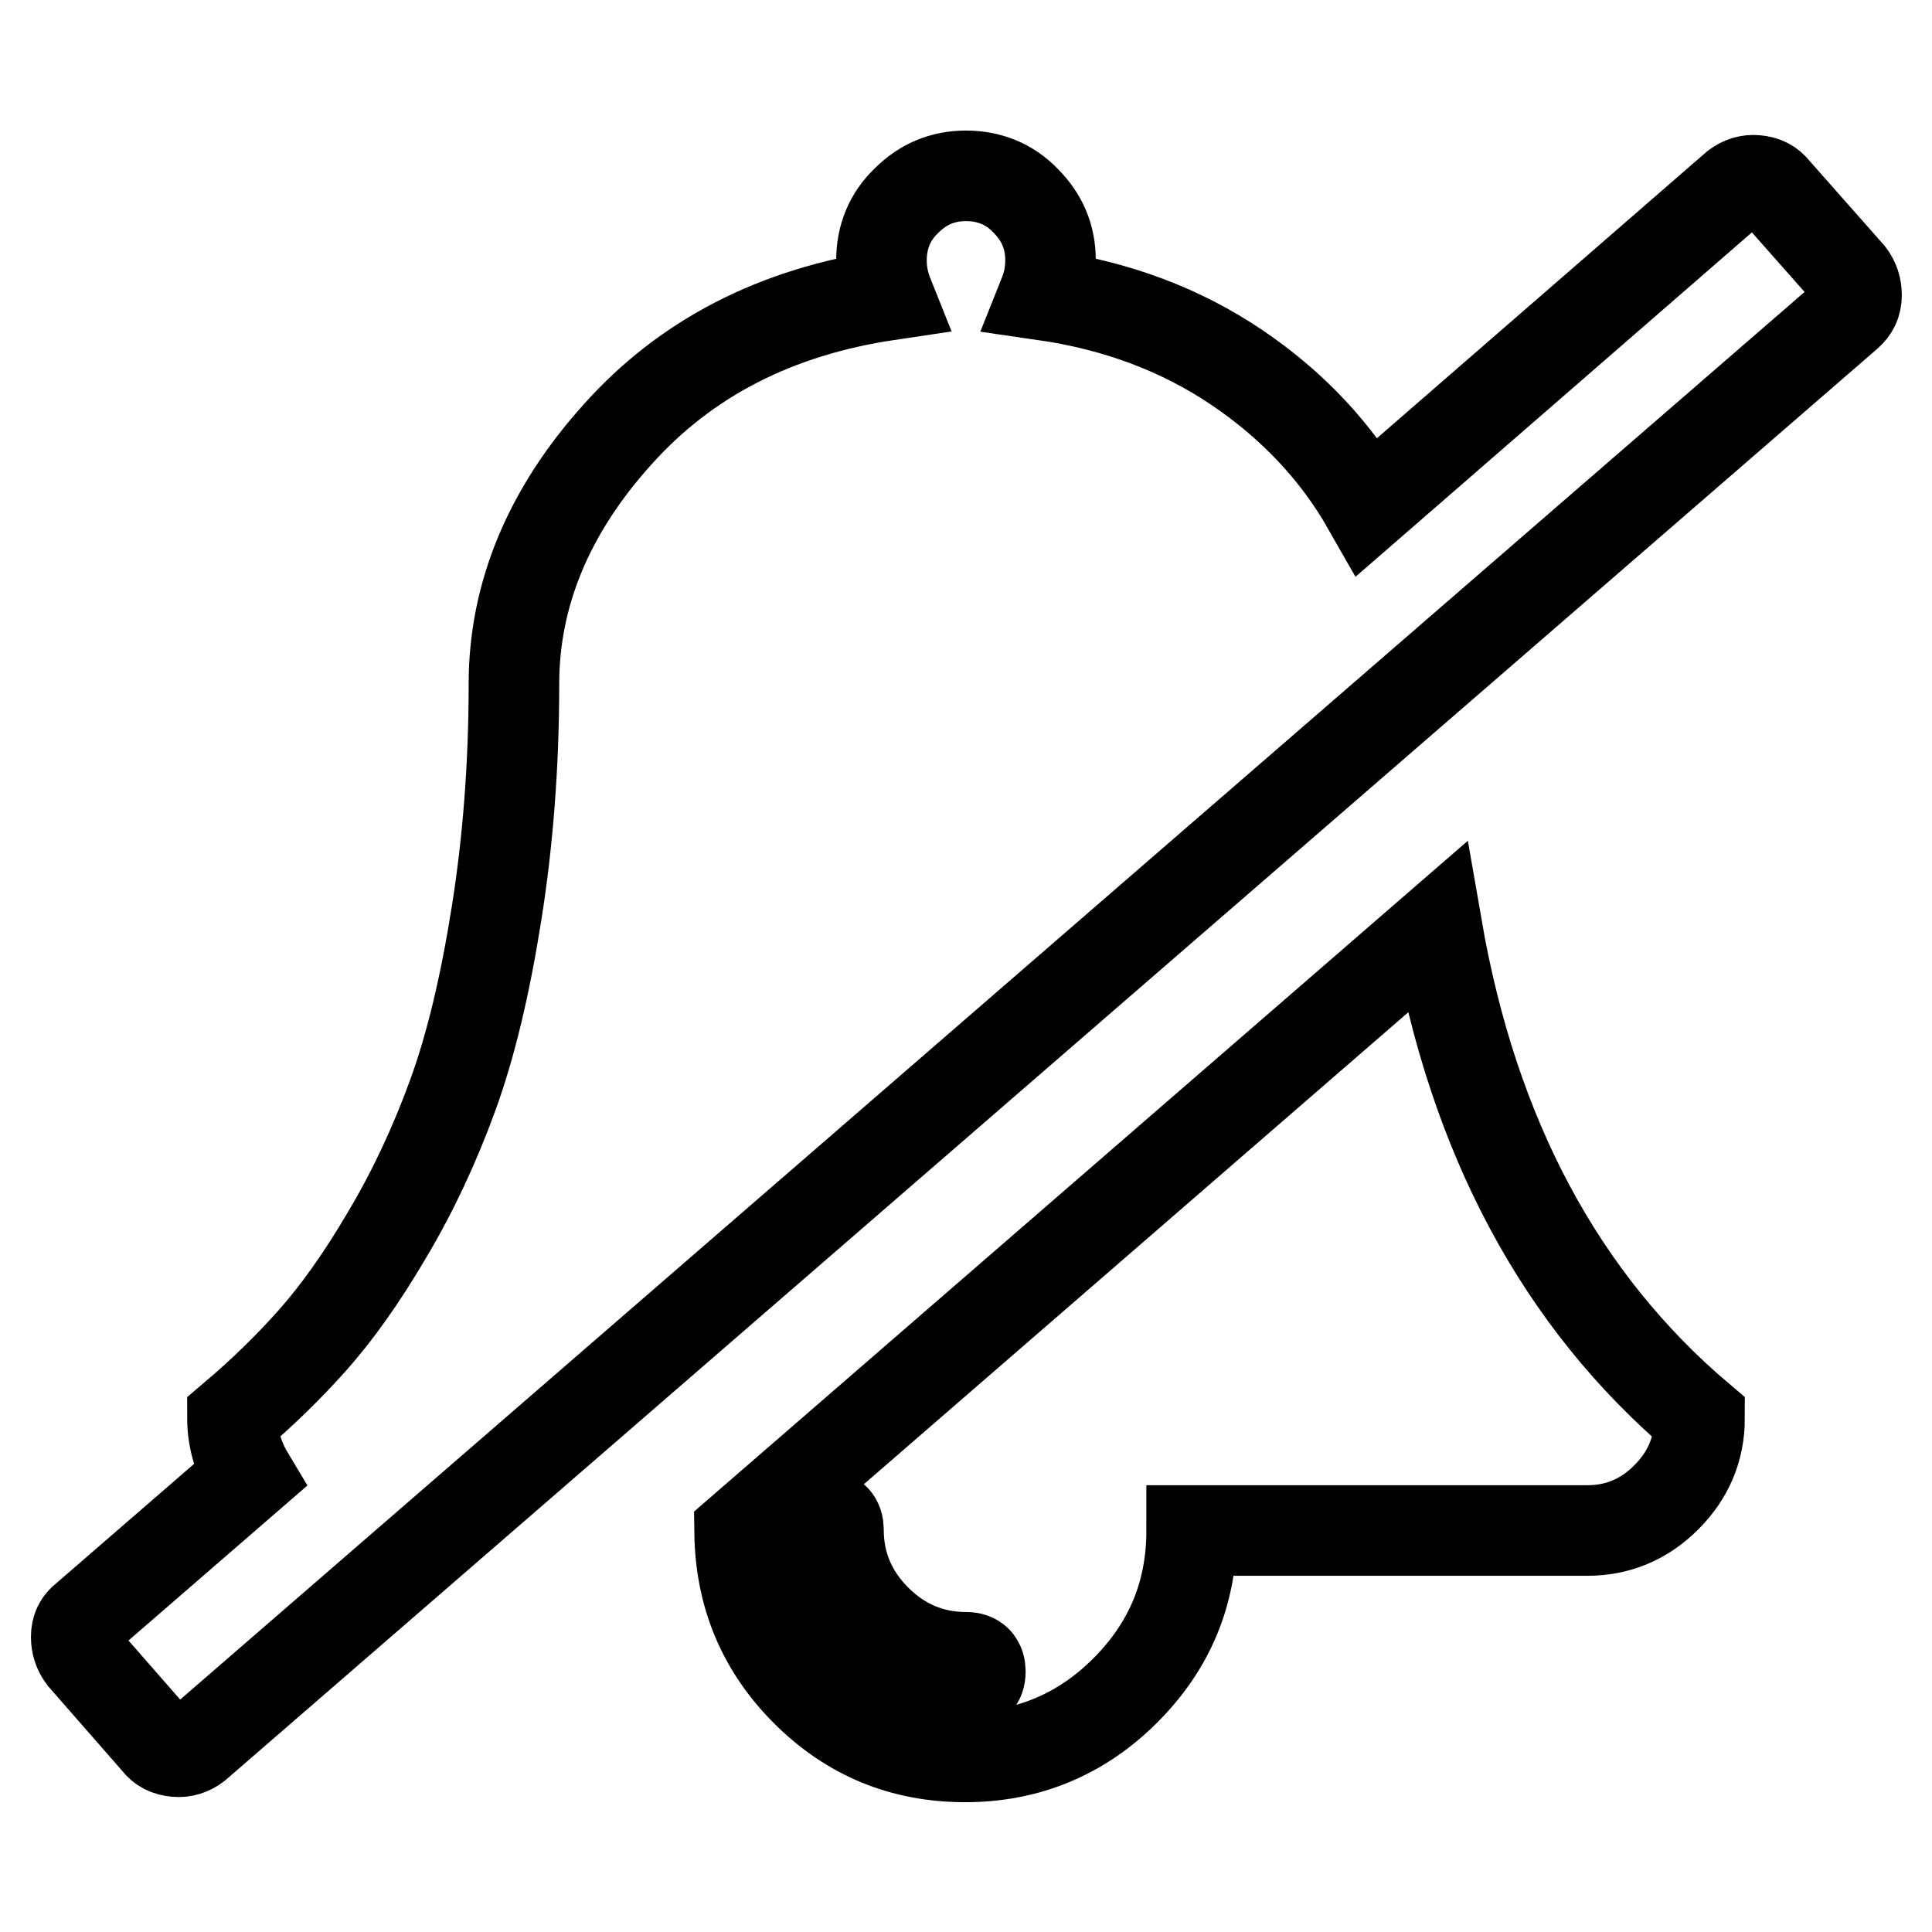
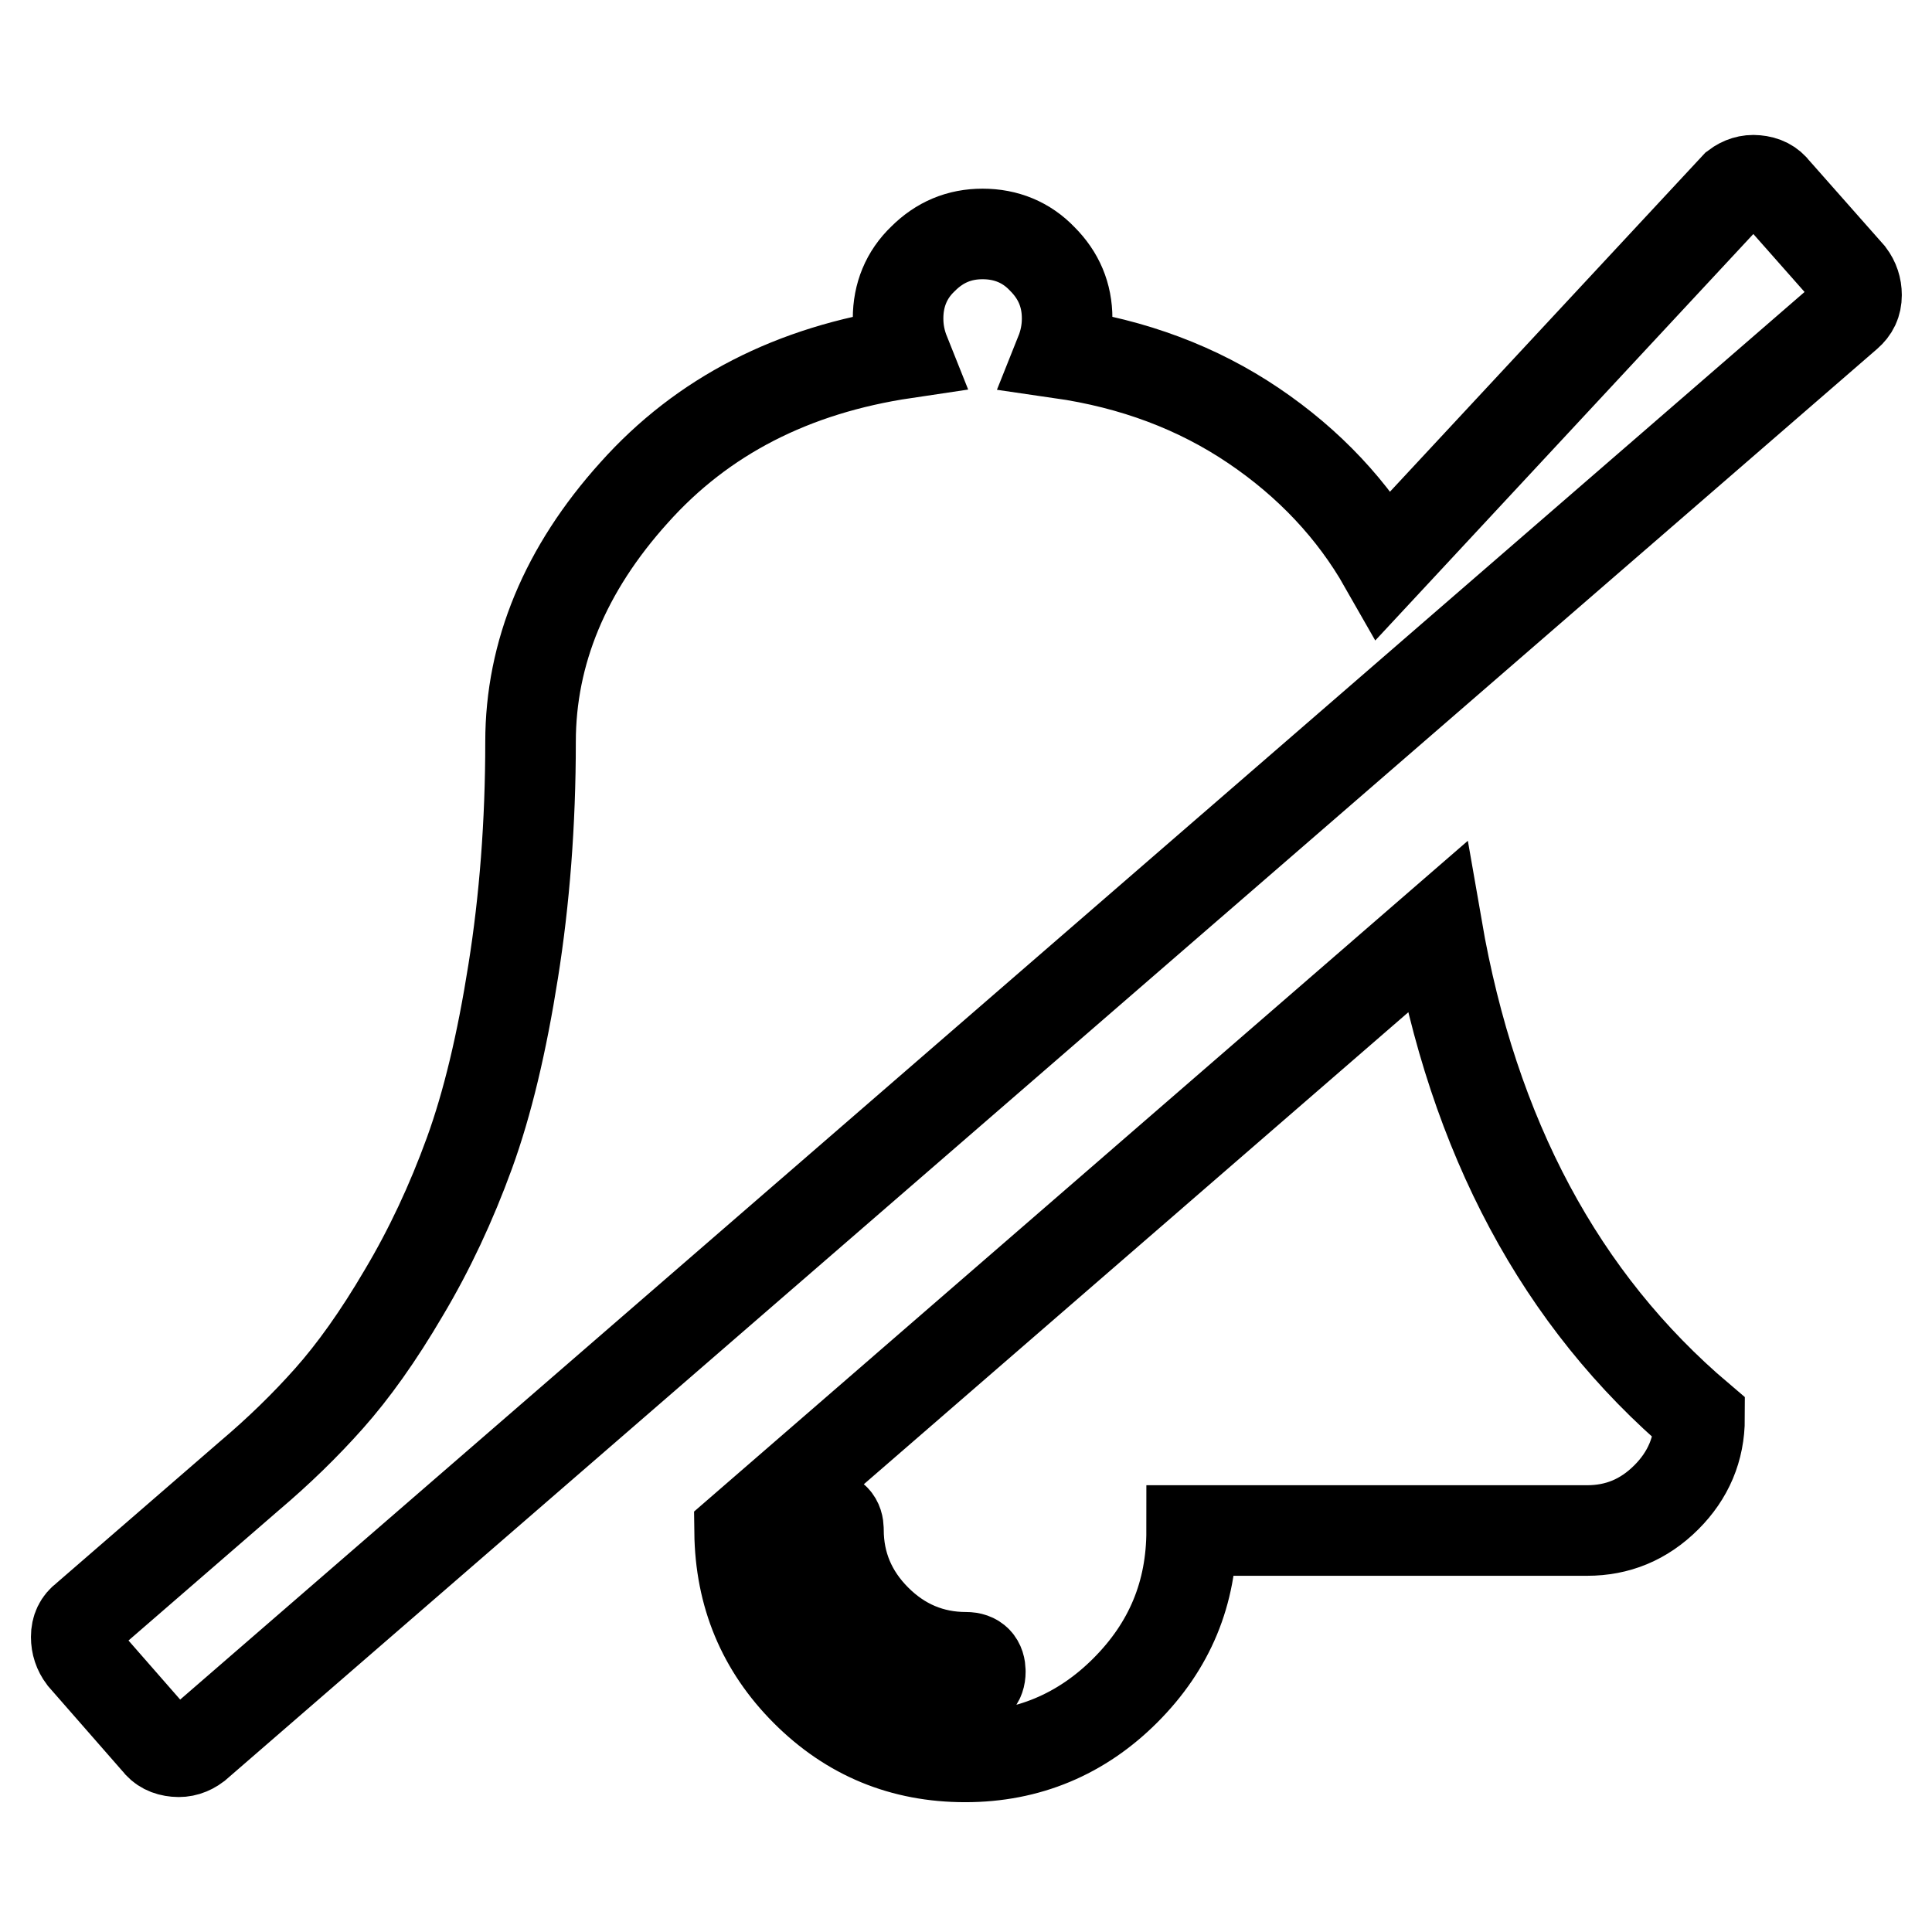
<svg xmlns="http://www.w3.org/2000/svg" version="1.1" x="0px" y="0px" viewBox="0 0 256 256" enable-background="new 0 0 256 256" xml:space="preserve">
  <g>
-     <path stroke-width="12" fill-opacity="0" stroke="#000000" d="M190.4,122.9c4.8,27.7,16.4,49.4,34.8,65c0,4.1-1.5,7.6-4.4,10.5c-3,3-6.5,4.4-10.5,4.4h-52.4 c0,8.3-2.9,15.3-8.8,21.2c-5.8,5.8-12.9,8.8-21.2,8.8s-15.3-2.9-21.1-8.7c-5.8-5.8-8.7-12.8-8.8-21.1L190.4,122.9z M128,223.4 c1.2,0,1.9-0.6,1.9-1.9c0-1.2-0.6-1.9-1.9-1.9c-4.6,0-8.6-1.7-11.9-5c-3.3-3.3-5-7.3-5-11.9c0-1.2-0.6-1.9-1.9-1.9 s-1.9,0.6-1.9,1.9c0,5.7,2,10.5,6,14.6S122.3,223.4,128,223.4z M245.1,36.4c0.6,0.8,0.9,1.7,0.9,2.7c0,1.1-0.4,1.9-1.2,2.6 L26,231.3c-0.8,0.6-1.7,0.9-2.7,0.8c-1.1-0.1-1.9-0.5-2.5-1.3l-9.8-11.2c-0.6-0.8-0.9-1.7-0.9-2.7c0-1.1,0.4-1.9,1.2-2.5L33,195.6 c-1.5-2.5-2.2-5.1-2.2-7.7c3.9-3.3,7.4-6.7,10.6-10.3c3.2-3.6,6.5-8.2,9.9-14c3.4-5.7,6.3-11.9,8.7-18.5c2.4-6.6,4.3-14.6,5.8-24.1 c1.5-9.4,2.3-19.6,2.3-30.4c0-11.8,4.6-22.9,13.7-33c9.1-10.2,21.1-16.3,35.9-18.5c-0.6-1.5-0.9-3-0.9-4.6c0-3.1,1.1-5.8,3.3-7.9 c2.2-2.2,4.8-3.3,7.9-3.3s5.8,1.1,7.9,3.3c2.2,2.2,3.3,4.8,3.3,7.9c0,1.6-0.3,3.1-0.9,4.6c9.7,1.4,18.2,4.6,25.6,9.6 c7.4,5,13.2,11.2,17.3,18.4L230,24.7c0.8-0.6,1.7-0.9,2.7-0.8c1.1,0.1,1.9,0.5,2.5,1.3L245.1,36.4z" />
+     <path stroke-width="12" fill-opacity="0" stroke="#000000" d="M190.4,122.9c4.8,27.7,16.4,49.4,34.8,65c0,4.1-1.5,7.6-4.4,10.5c-3,3-6.5,4.4-10.5,4.4h-52.4 c0,8.3-2.9,15.3-8.8,21.2c-5.8,5.8-12.9,8.8-21.2,8.8s-15.3-2.9-21.1-8.7c-5.8-5.8-8.7-12.8-8.8-21.1L190.4,122.9z M128,223.4 c1.2,0,1.9-0.6,1.9-1.9c0-1.2-0.6-1.9-1.9-1.9c-4.6,0-8.6-1.7-11.9-5c-3.3-3.3-5-7.3-5-11.9c0-1.2-0.6-1.9-1.9-1.9 s-1.9,0.6-1.9,1.9c0,5.7,2,10.5,6,14.6S122.3,223.4,128,223.4z M245.1,36.4c0.6,0.8,0.9,1.7,0.9,2.7c0,1.1-0.4,1.9-1.2,2.6 L26,231.3c-0.8,0.6-1.7,0.9-2.7,0.8c-1.1-0.1-1.9-0.5-2.5-1.3l-9.8-11.2c-0.6-0.8-0.9-1.7-0.9-2.7c0-1.1,0.4-1.9,1.2-2.5L33,195.6 c3.9-3.3,7.4-6.7,10.6-10.3c3.2-3.6,6.5-8.2,9.9-14c3.4-5.7,6.3-11.9,8.7-18.5c2.4-6.6,4.3-14.6,5.8-24.1 c1.5-9.4,2.3-19.6,2.3-30.4c0-11.8,4.6-22.9,13.7-33c9.1-10.2,21.1-16.3,35.9-18.5c-0.6-1.5-0.9-3-0.9-4.6c0-3.1,1.1-5.8,3.3-7.9 c2.2-2.2,4.8-3.3,7.9-3.3s5.8,1.1,7.9,3.3c2.2,2.2,3.3,4.8,3.3,7.9c0,1.6-0.3,3.1-0.9,4.6c9.7,1.4,18.2,4.6,25.6,9.6 c7.4,5,13.2,11.2,17.3,18.4L230,24.7c0.8-0.6,1.7-0.9,2.7-0.8c1.1,0.1,1.9,0.5,2.5,1.3L245.1,36.4z" />
  </g>
</svg>